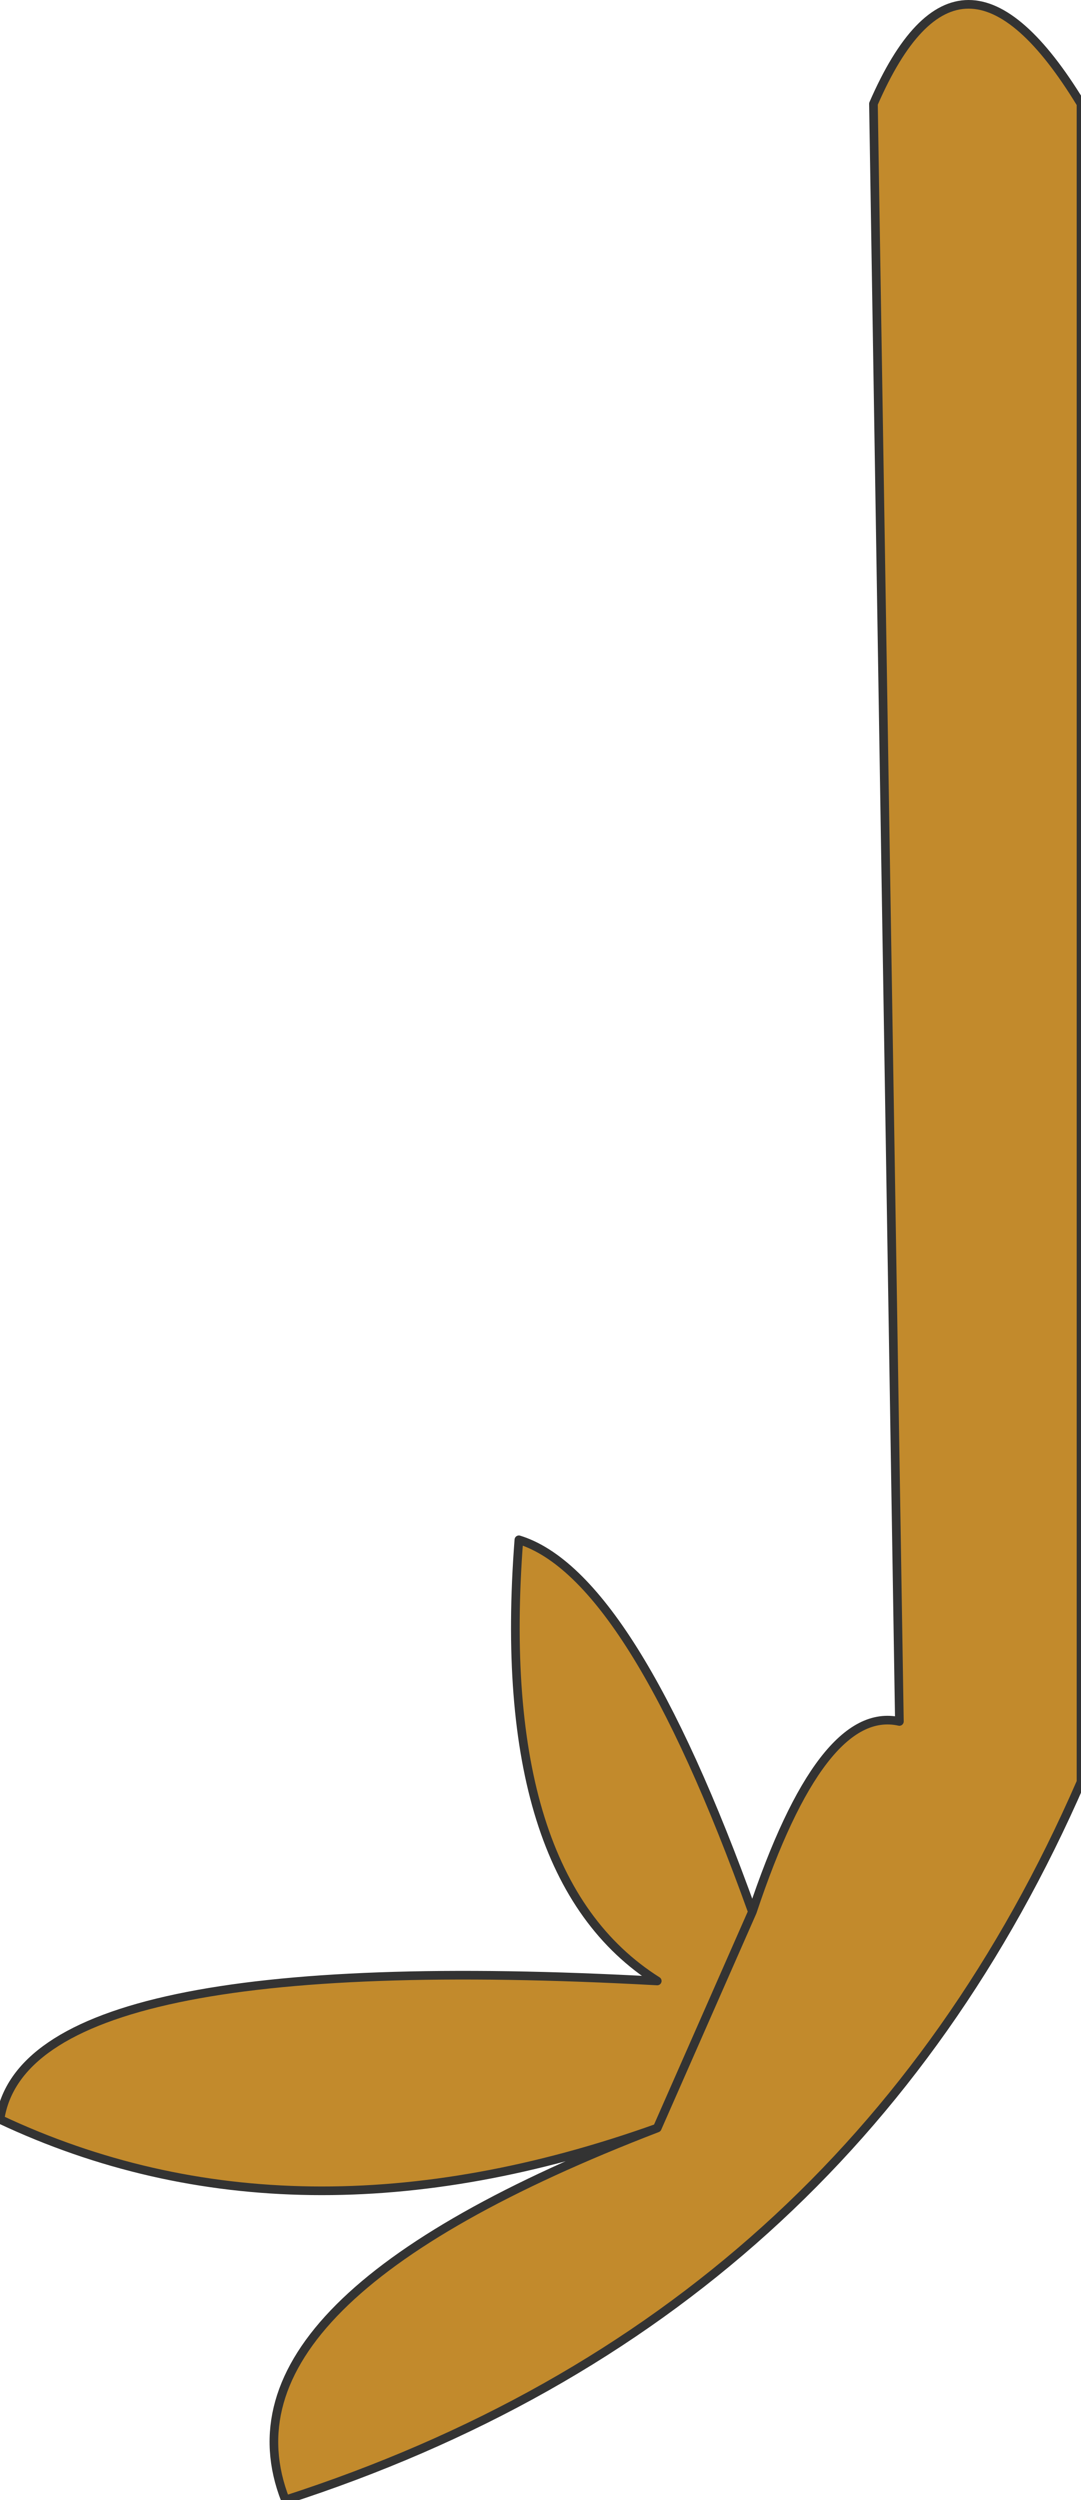
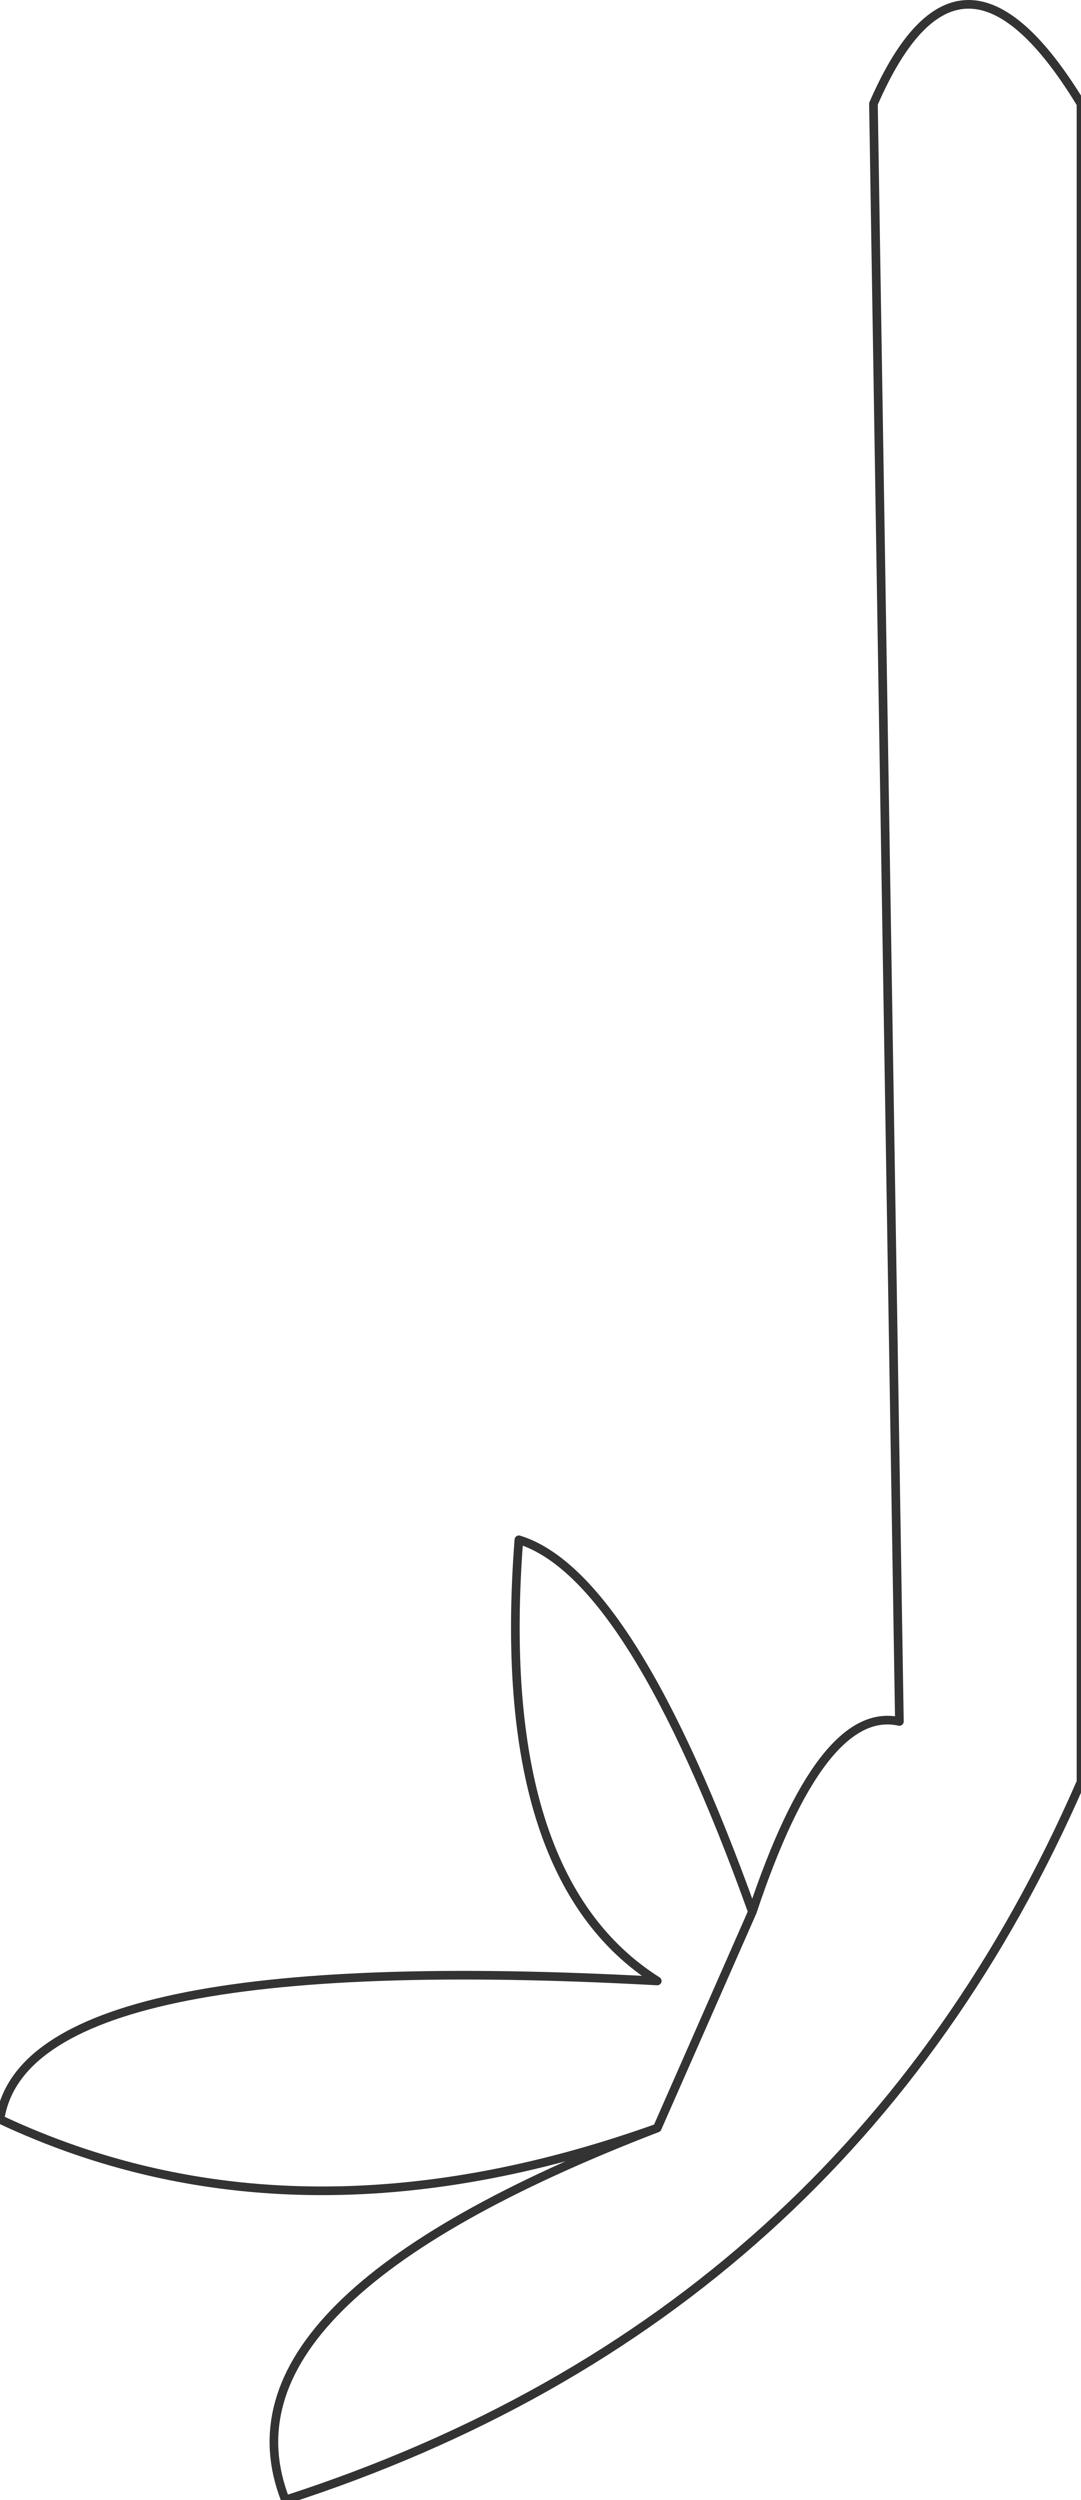
<svg xmlns="http://www.w3.org/2000/svg" height="14.45px" width="6.25px">
  <g transform="matrix(1.0, 0.0, 0.0, 1.0, 5.65, 0.35)">
-     <path d="M0.6 9.95 Q-0.75 13.05 -4.0 14.1 -4.45 12.95 -1.85 11.95 -3.95 12.7 -5.65 11.9 -5.5 10.9 -1.85 11.1 -2.8 10.5 -2.65 8.55 -2.0 8.75 -1.3 10.7 -0.9 9.5 -0.45 9.6 L-0.6 0.25 Q-0.1 -0.9 0.6 0.25 L0.6 9.95 M-1.3 10.7 L-1.85 11.95 -1.3 10.7" fill="#c28a2c" fill-rule="evenodd" stroke="none" />
    <path d="M0.6 9.95 Q-0.75 13.05 -4.0 14.1 -4.45 12.95 -1.85 11.95 -3.95 12.7 -5.65 11.9 -5.5 10.9 -1.85 11.1 -2.8 10.5 -2.65 8.55 -2.0 8.75 -1.3 10.7 -0.9 9.5 -0.45 9.6 L-0.6 0.25 Q-0.1 -0.9 0.6 0.25 L0.6 9.95 M-1.85 11.95 L-1.3 10.7" fill="none" stroke="#333333" stroke-linecap="round" stroke-linejoin="round" stroke-width="0.05" />
  </g>
</svg>